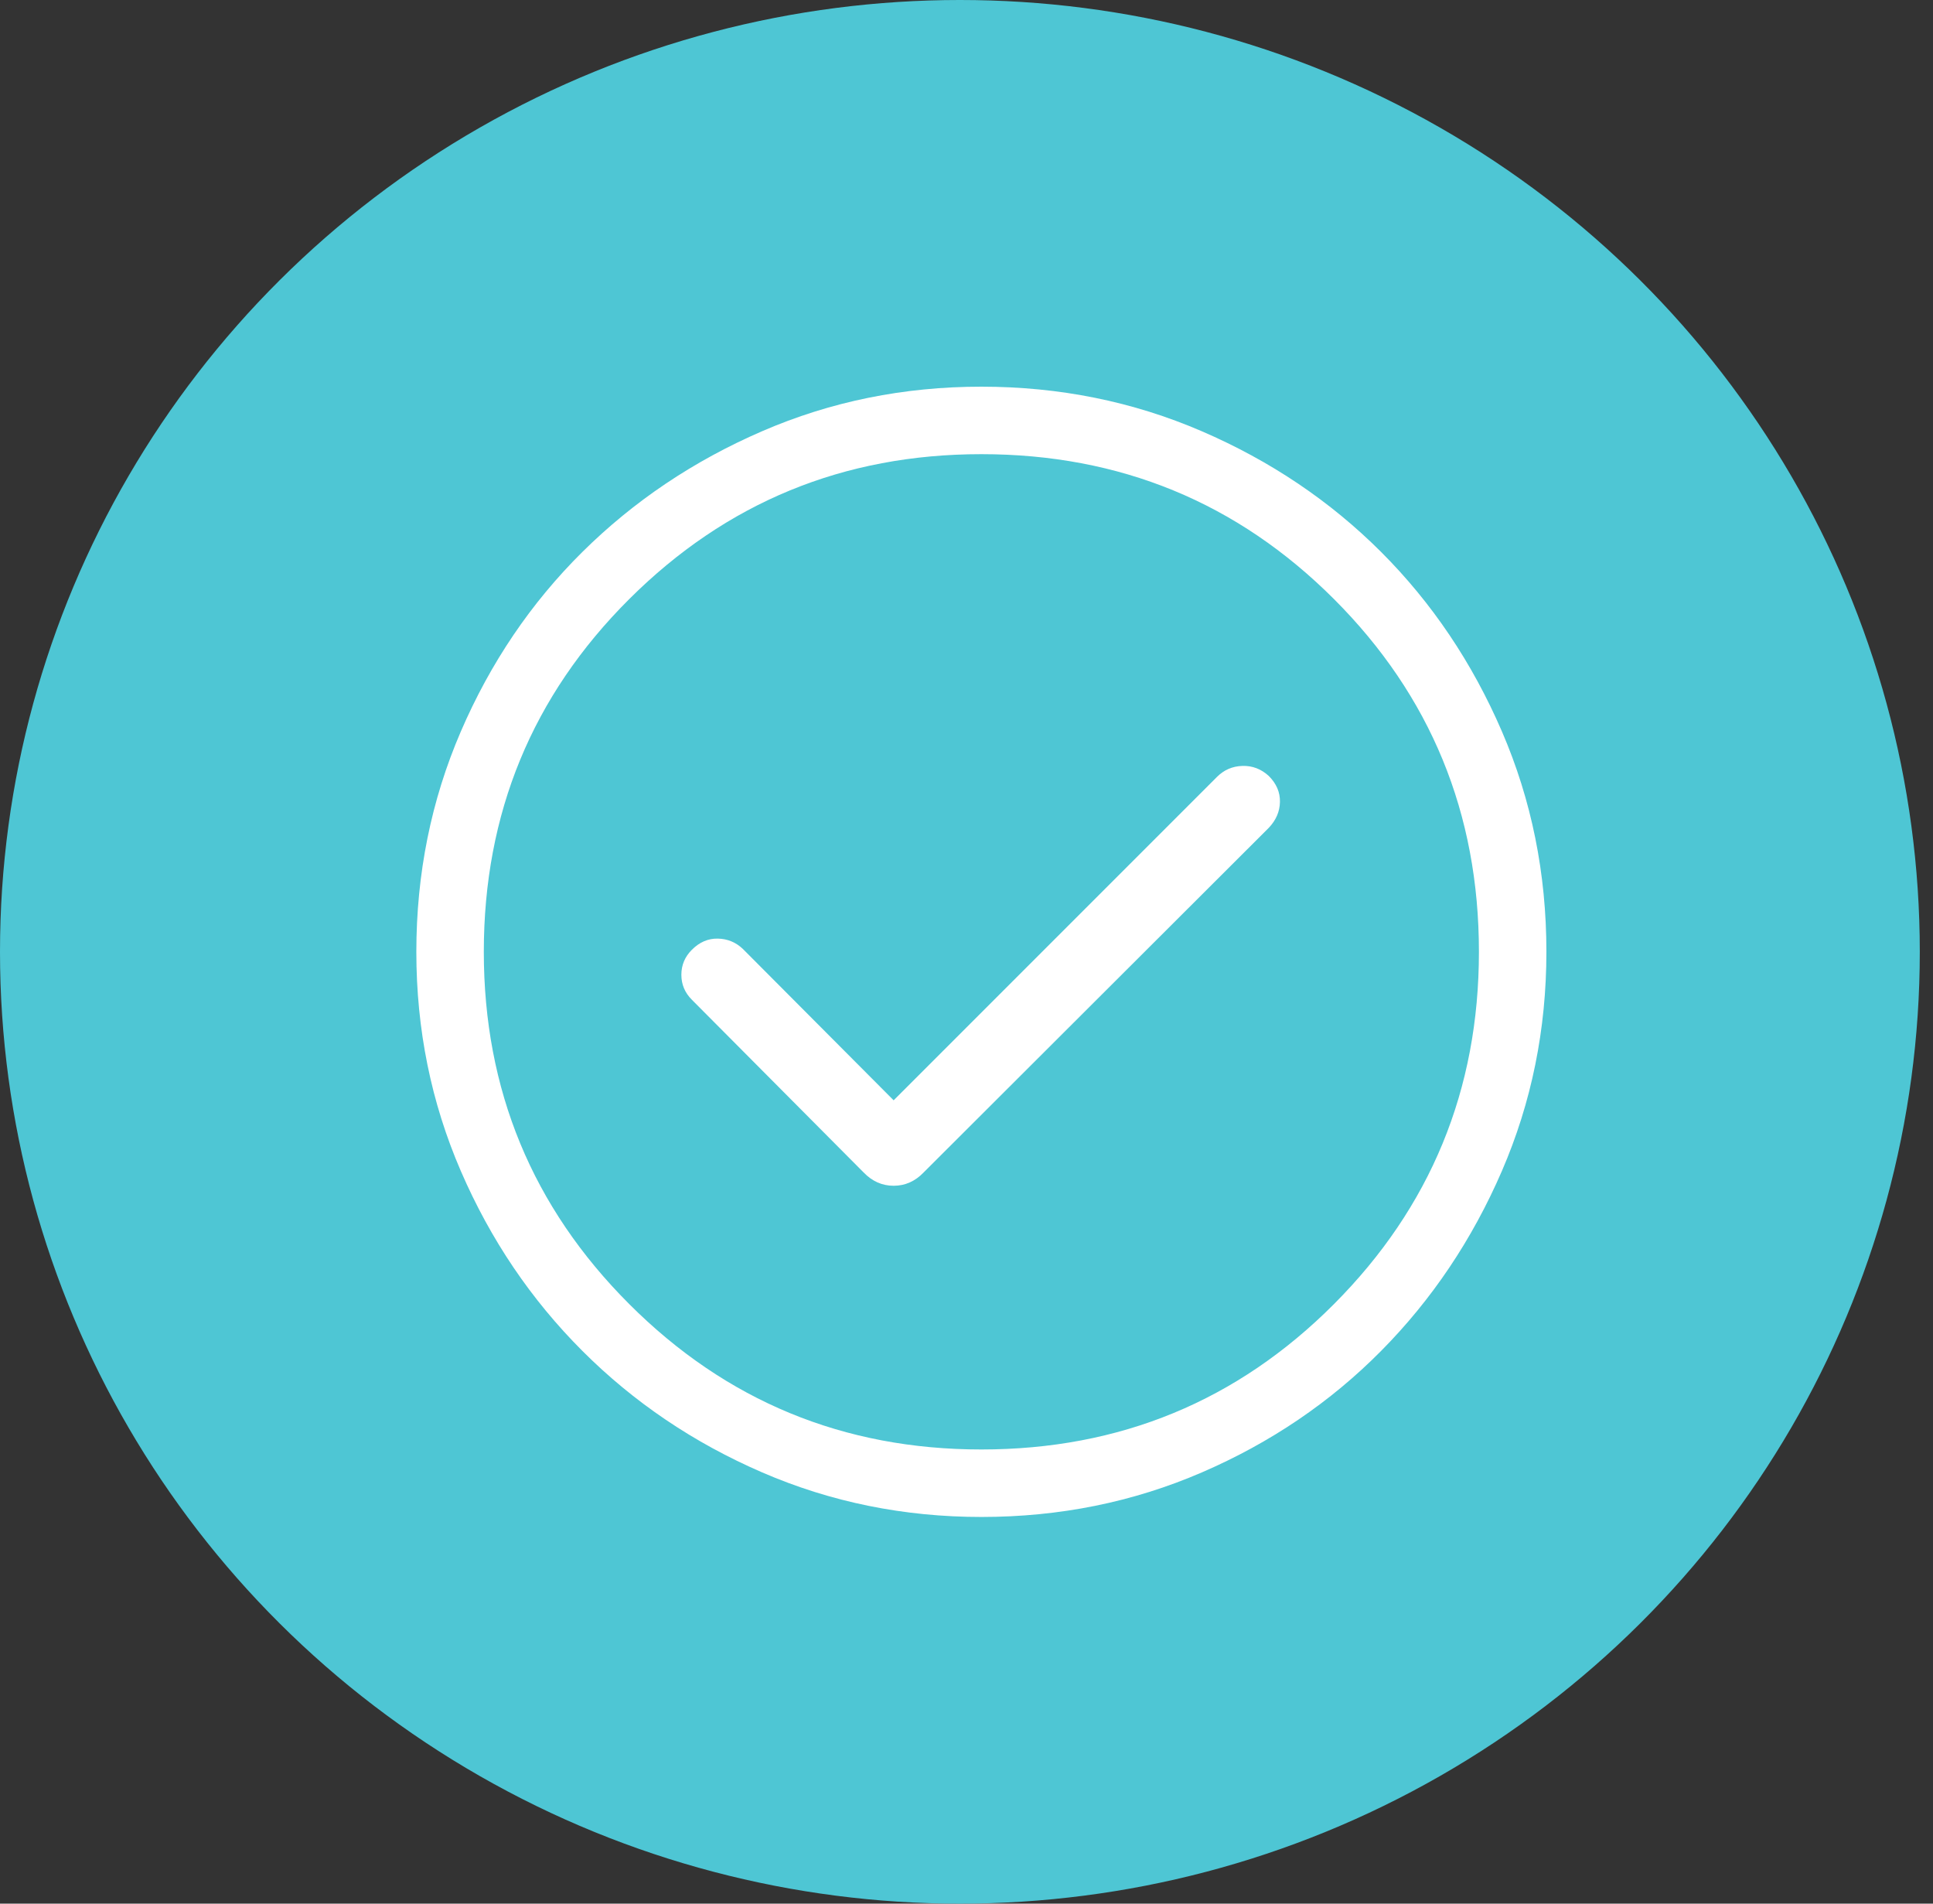
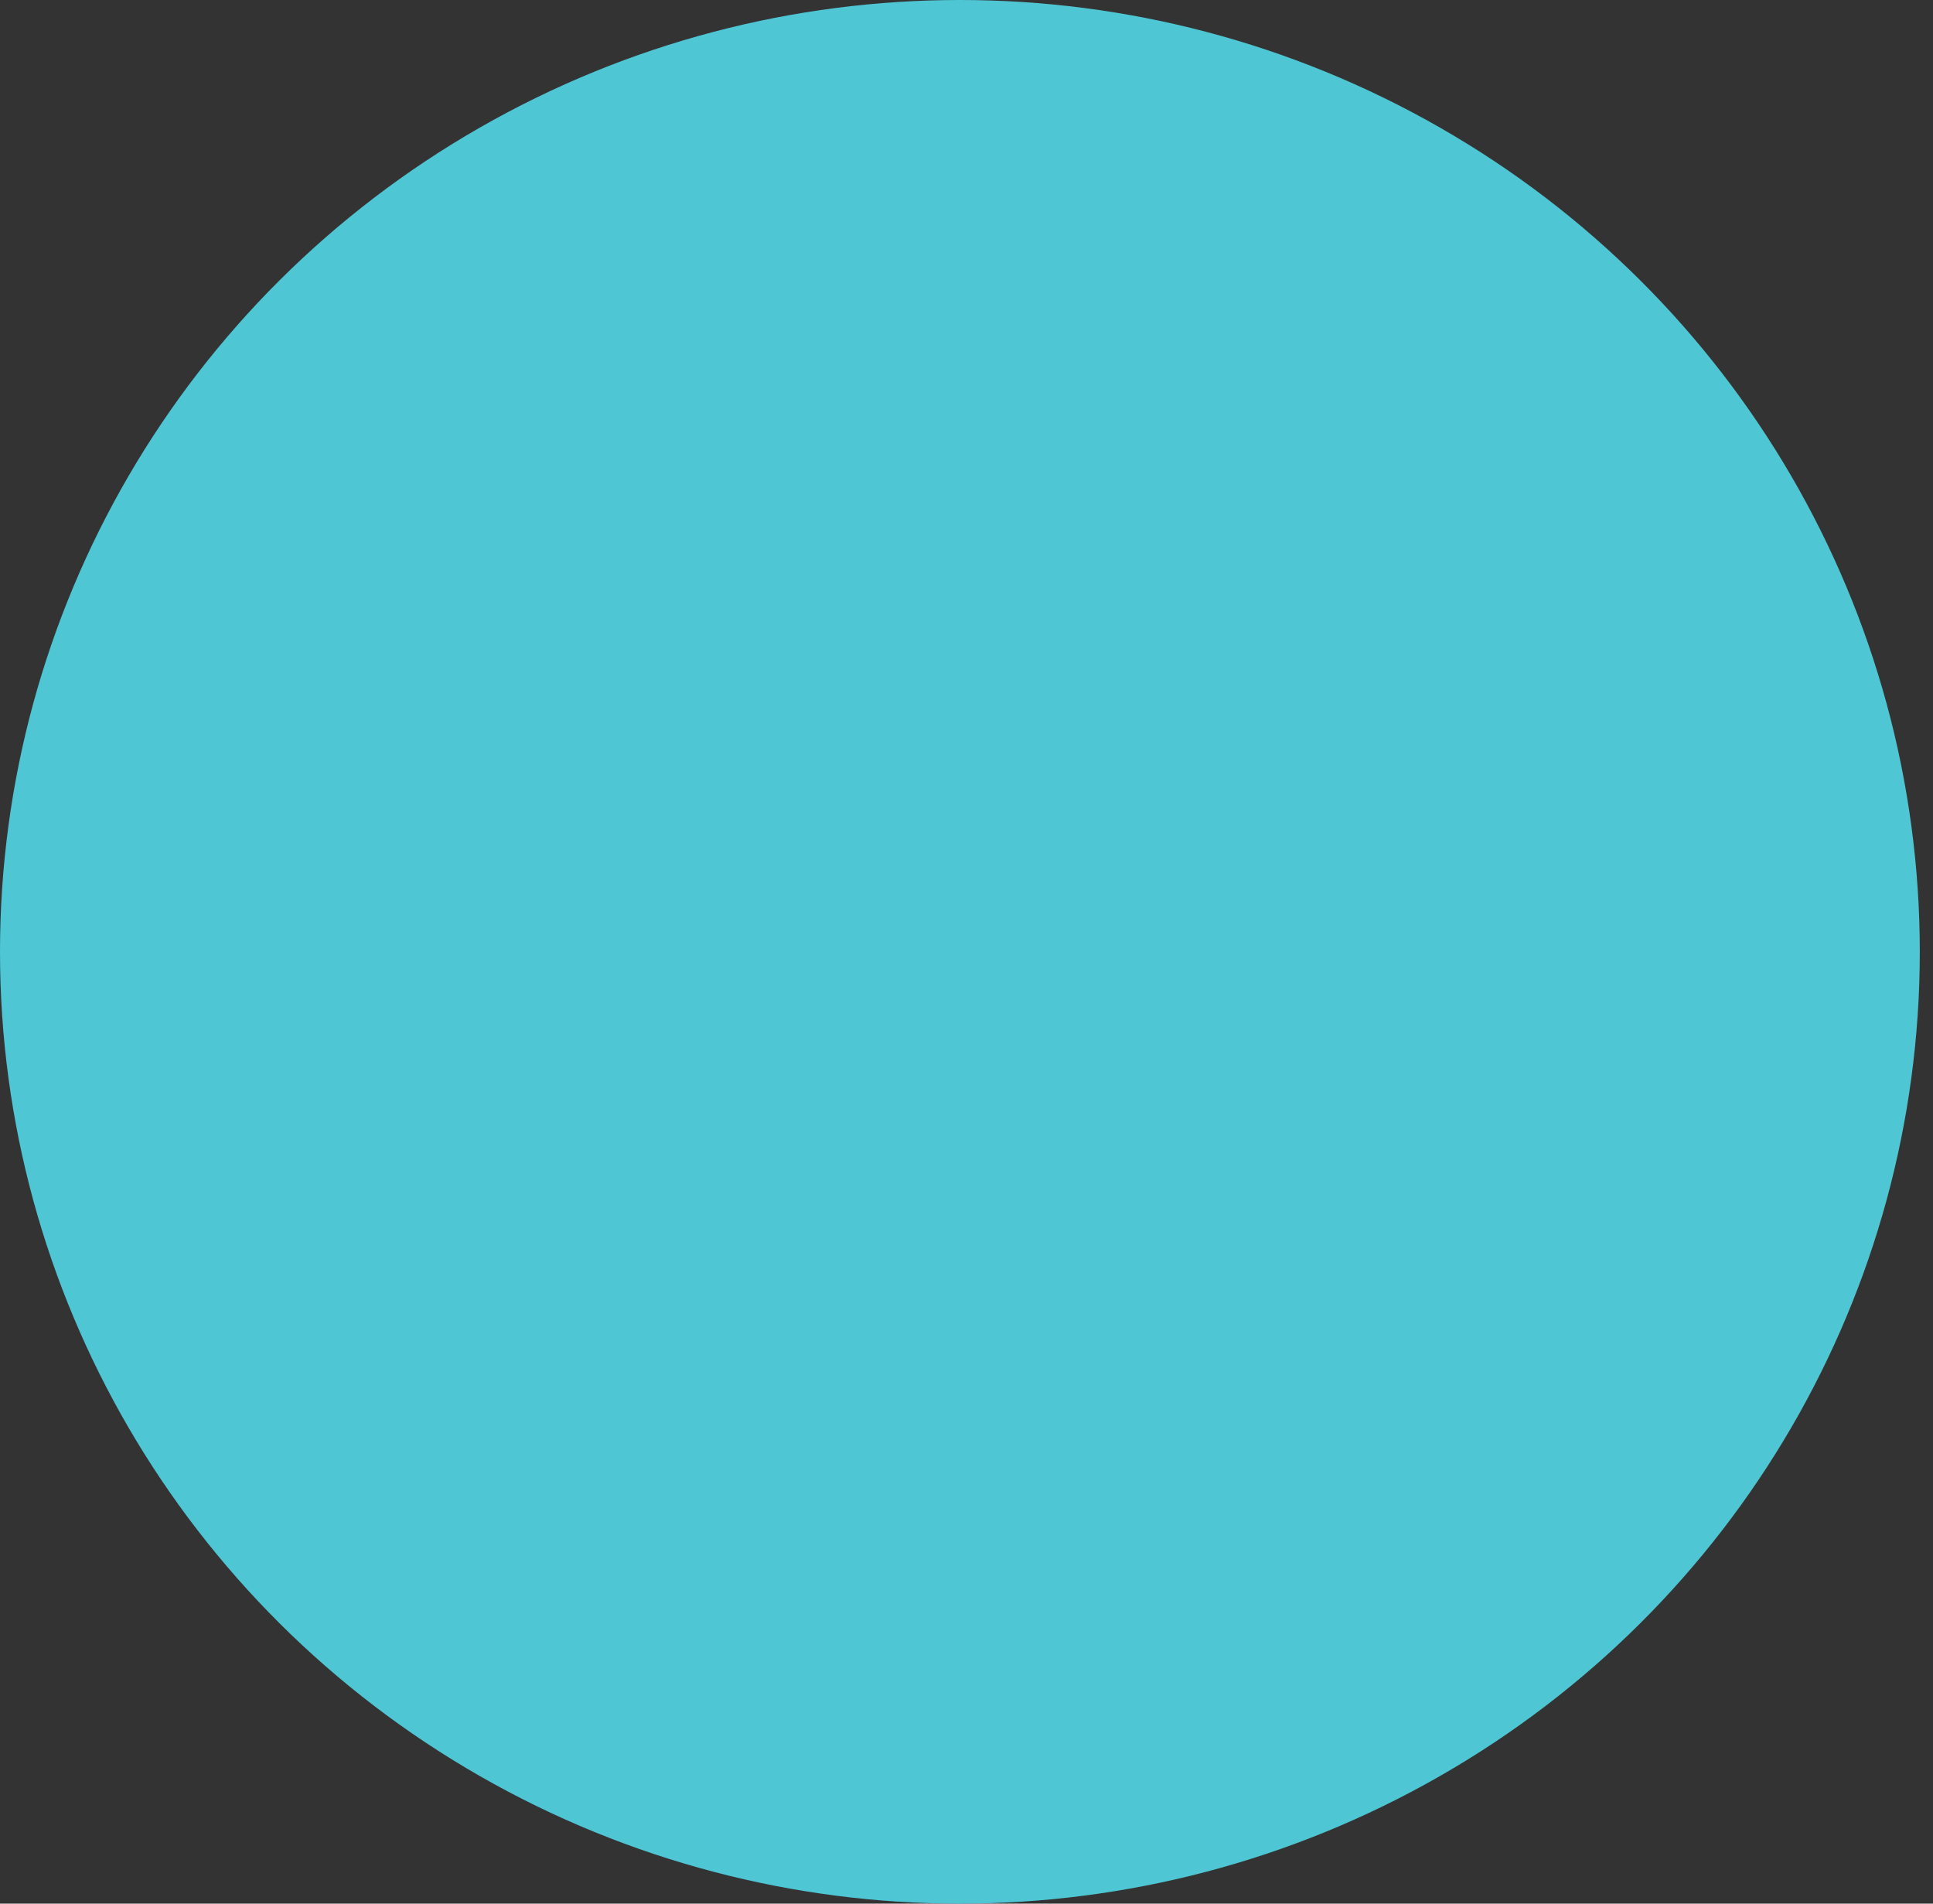
<svg xmlns="http://www.w3.org/2000/svg" width="65" height="64" viewBox="0 0 65 64" fill="none">
  <rect x="0" y="0" width="65" height="64" fill="#333333" stroke="none" />
  <ellipse cx="32.278" cy="32" rx="32.278" ry="32" fill="#4EC6D4" />
-   <path d="M30.05 36.992L24.977 31.9C24.741 31.677 24.461 31.562 24.137 31.556C23.812 31.549 23.522 31.674 23.265 31.931C23.029 32.167 22.912 32.447 22.912 32.771C22.912 33.096 23.029 33.376 23.265 33.611L29.038 39.415C29.326 39.715 29.663 39.865 30.05 39.865C30.437 39.865 30.774 39.715 31.061 39.415L42.665 27.831C42.909 27.574 43.034 27.284 43.04 26.96C43.047 26.635 42.922 26.345 42.665 26.088C42.409 25.853 42.113 25.74 41.779 25.75C41.444 25.76 41.159 25.883 40.923 26.119L30.05 36.992ZM33.003 51C30.396 51 27.939 50.501 25.634 49.504C23.328 48.507 21.311 47.145 19.584 45.418C17.857 43.692 16.494 41.676 15.497 39.372C14.499 37.067 14 34.611 14 32.003C14 29.375 14.499 26.905 15.496 24.593C16.493 22.281 17.855 20.269 19.581 18.559C21.308 16.849 23.323 15.494 25.628 14.497C27.933 13.499 30.389 13 32.997 13C35.624 13 38.094 13.499 40.407 14.496C42.719 15.493 44.73 16.847 46.441 18.556C48.151 20.266 49.505 22.277 50.503 24.588C51.501 26.899 52 29.369 52 31.997C52 34.604 51.501 37.061 50.504 39.367C49.507 41.672 48.153 43.689 46.443 45.416C44.734 47.143 42.723 48.505 40.412 49.503C38.101 50.501 35.631 51 33.003 51ZM33 48.731C37.656 48.731 41.609 47.101 44.858 43.842C48.106 40.583 49.731 36.636 49.731 32C49.731 27.344 48.106 23.391 44.858 20.142C41.609 16.894 37.656 15.269 33 15.269C28.364 15.269 24.417 16.894 21.158 20.142C17.899 23.391 16.269 27.344 16.269 32C16.269 36.636 17.899 40.583 21.158 43.842C24.417 47.101 28.364 48.731 33 48.731Z" fill="white" />
</svg>